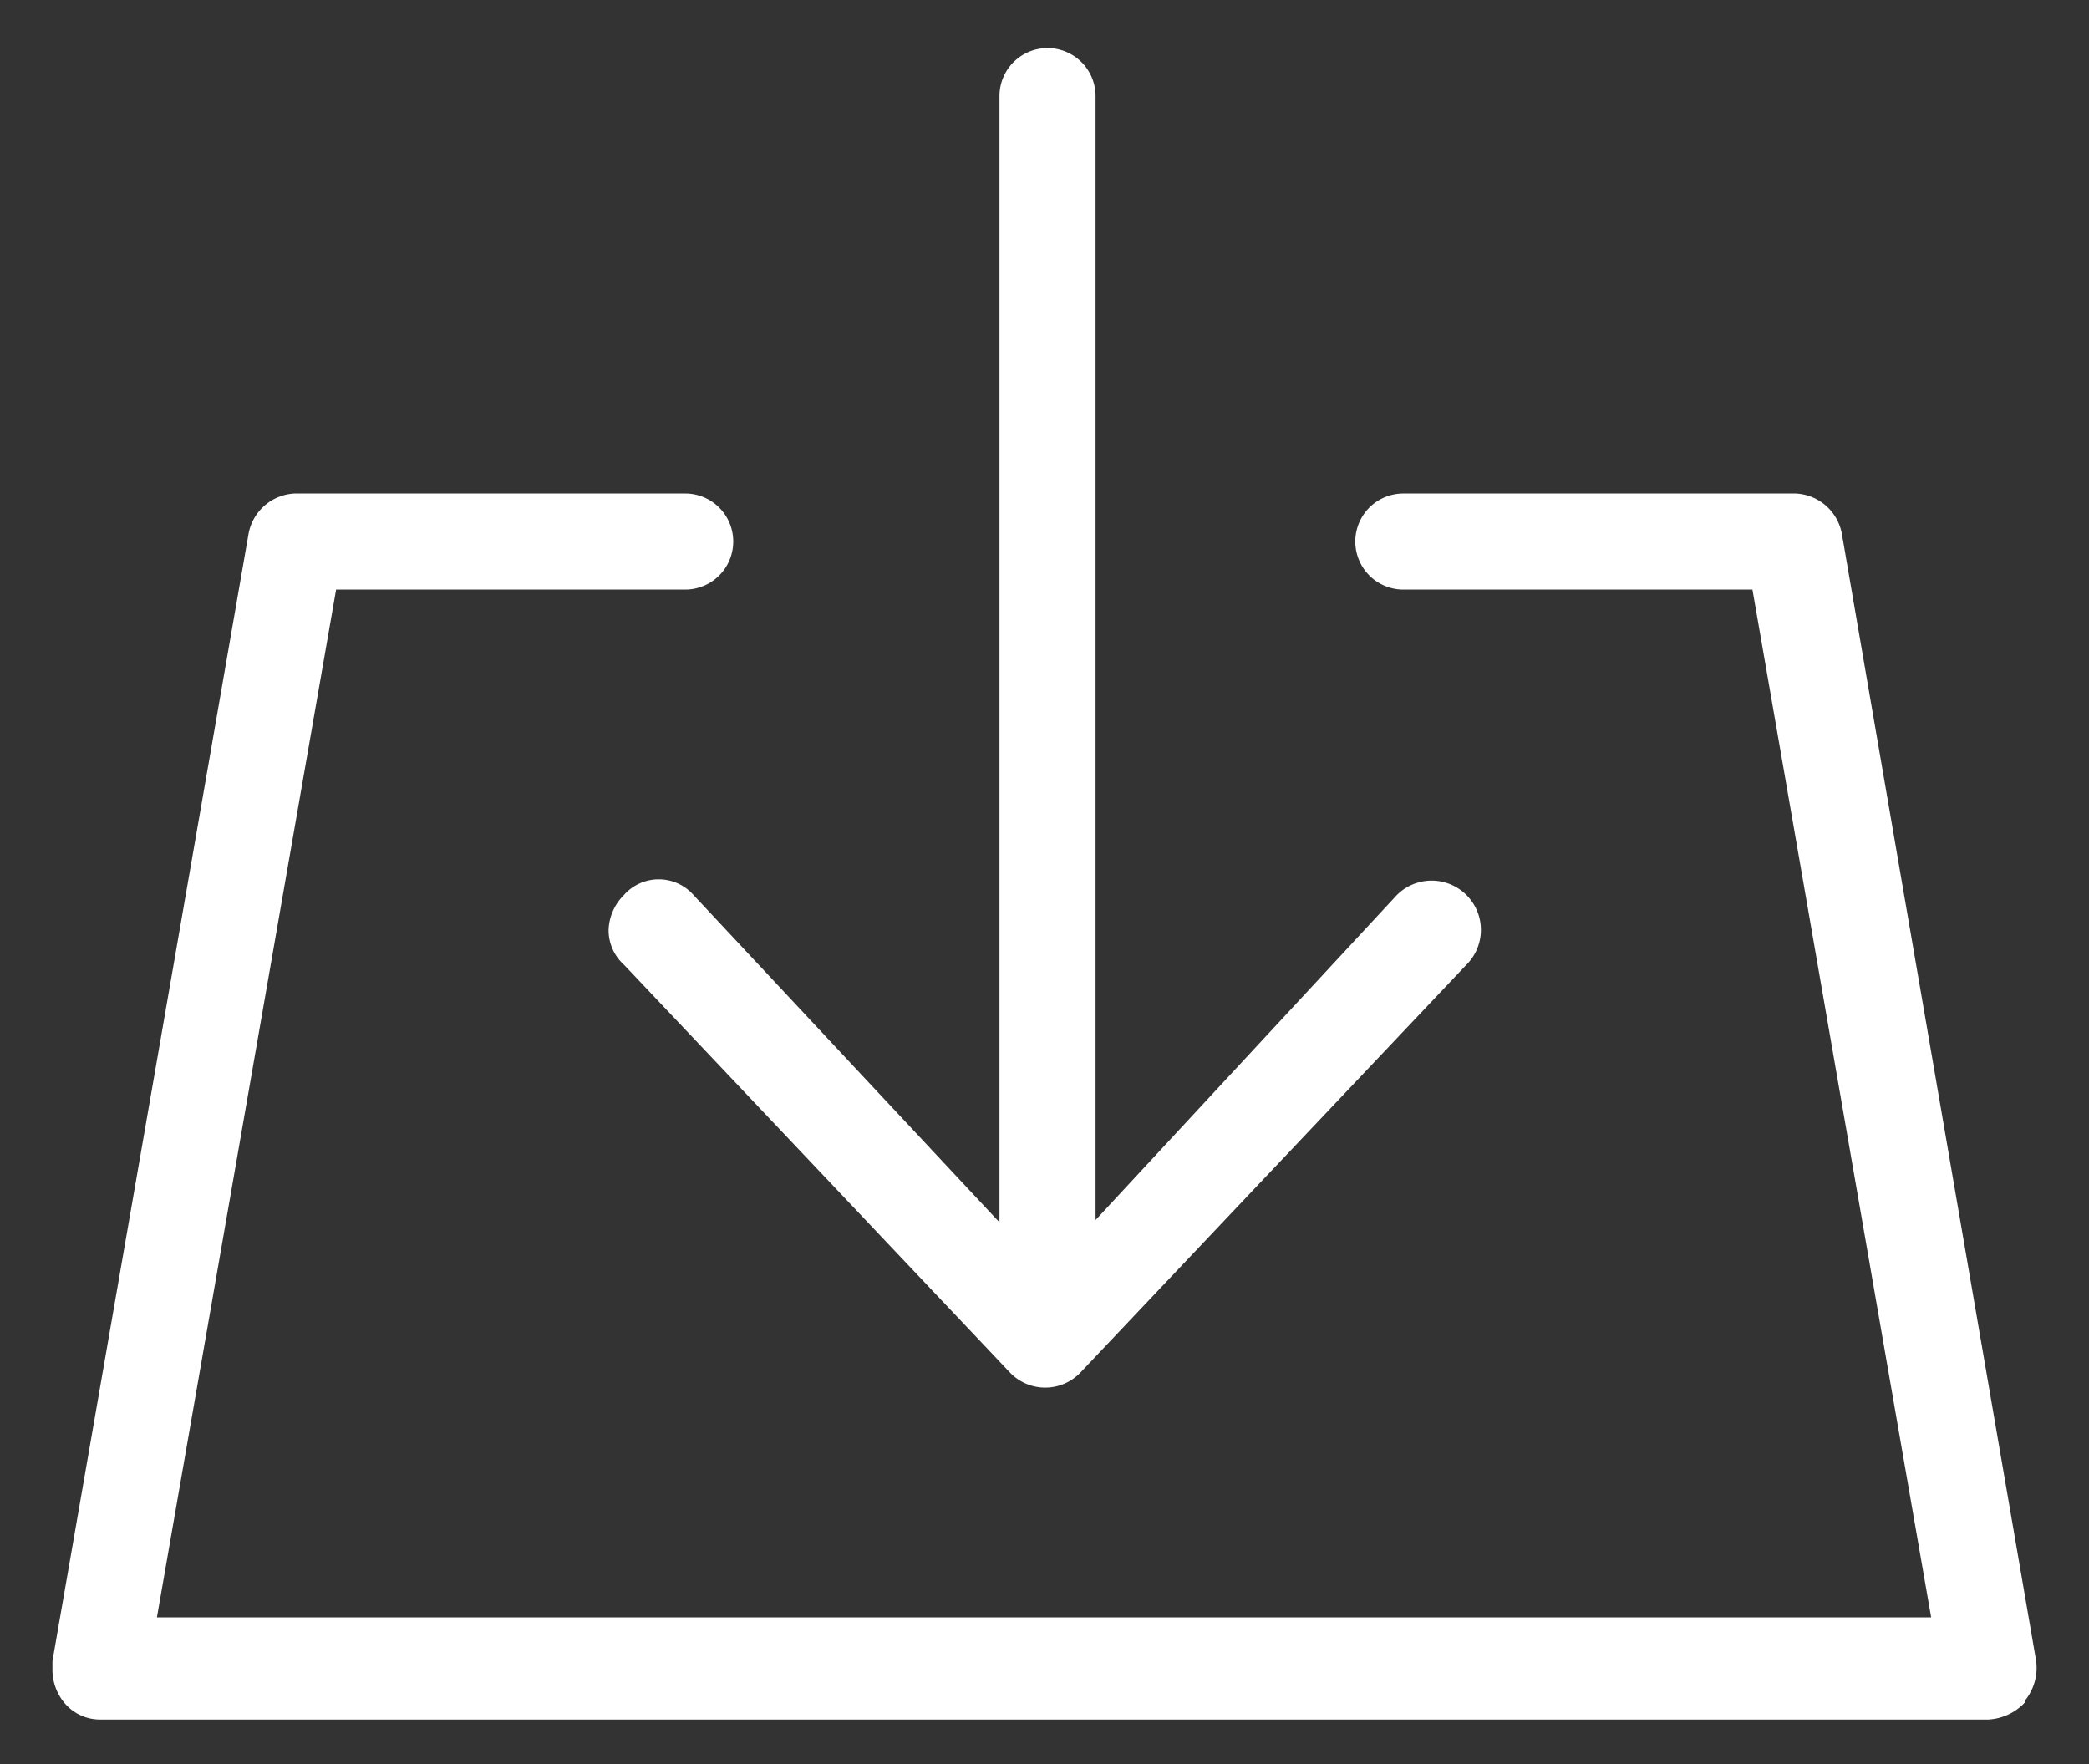
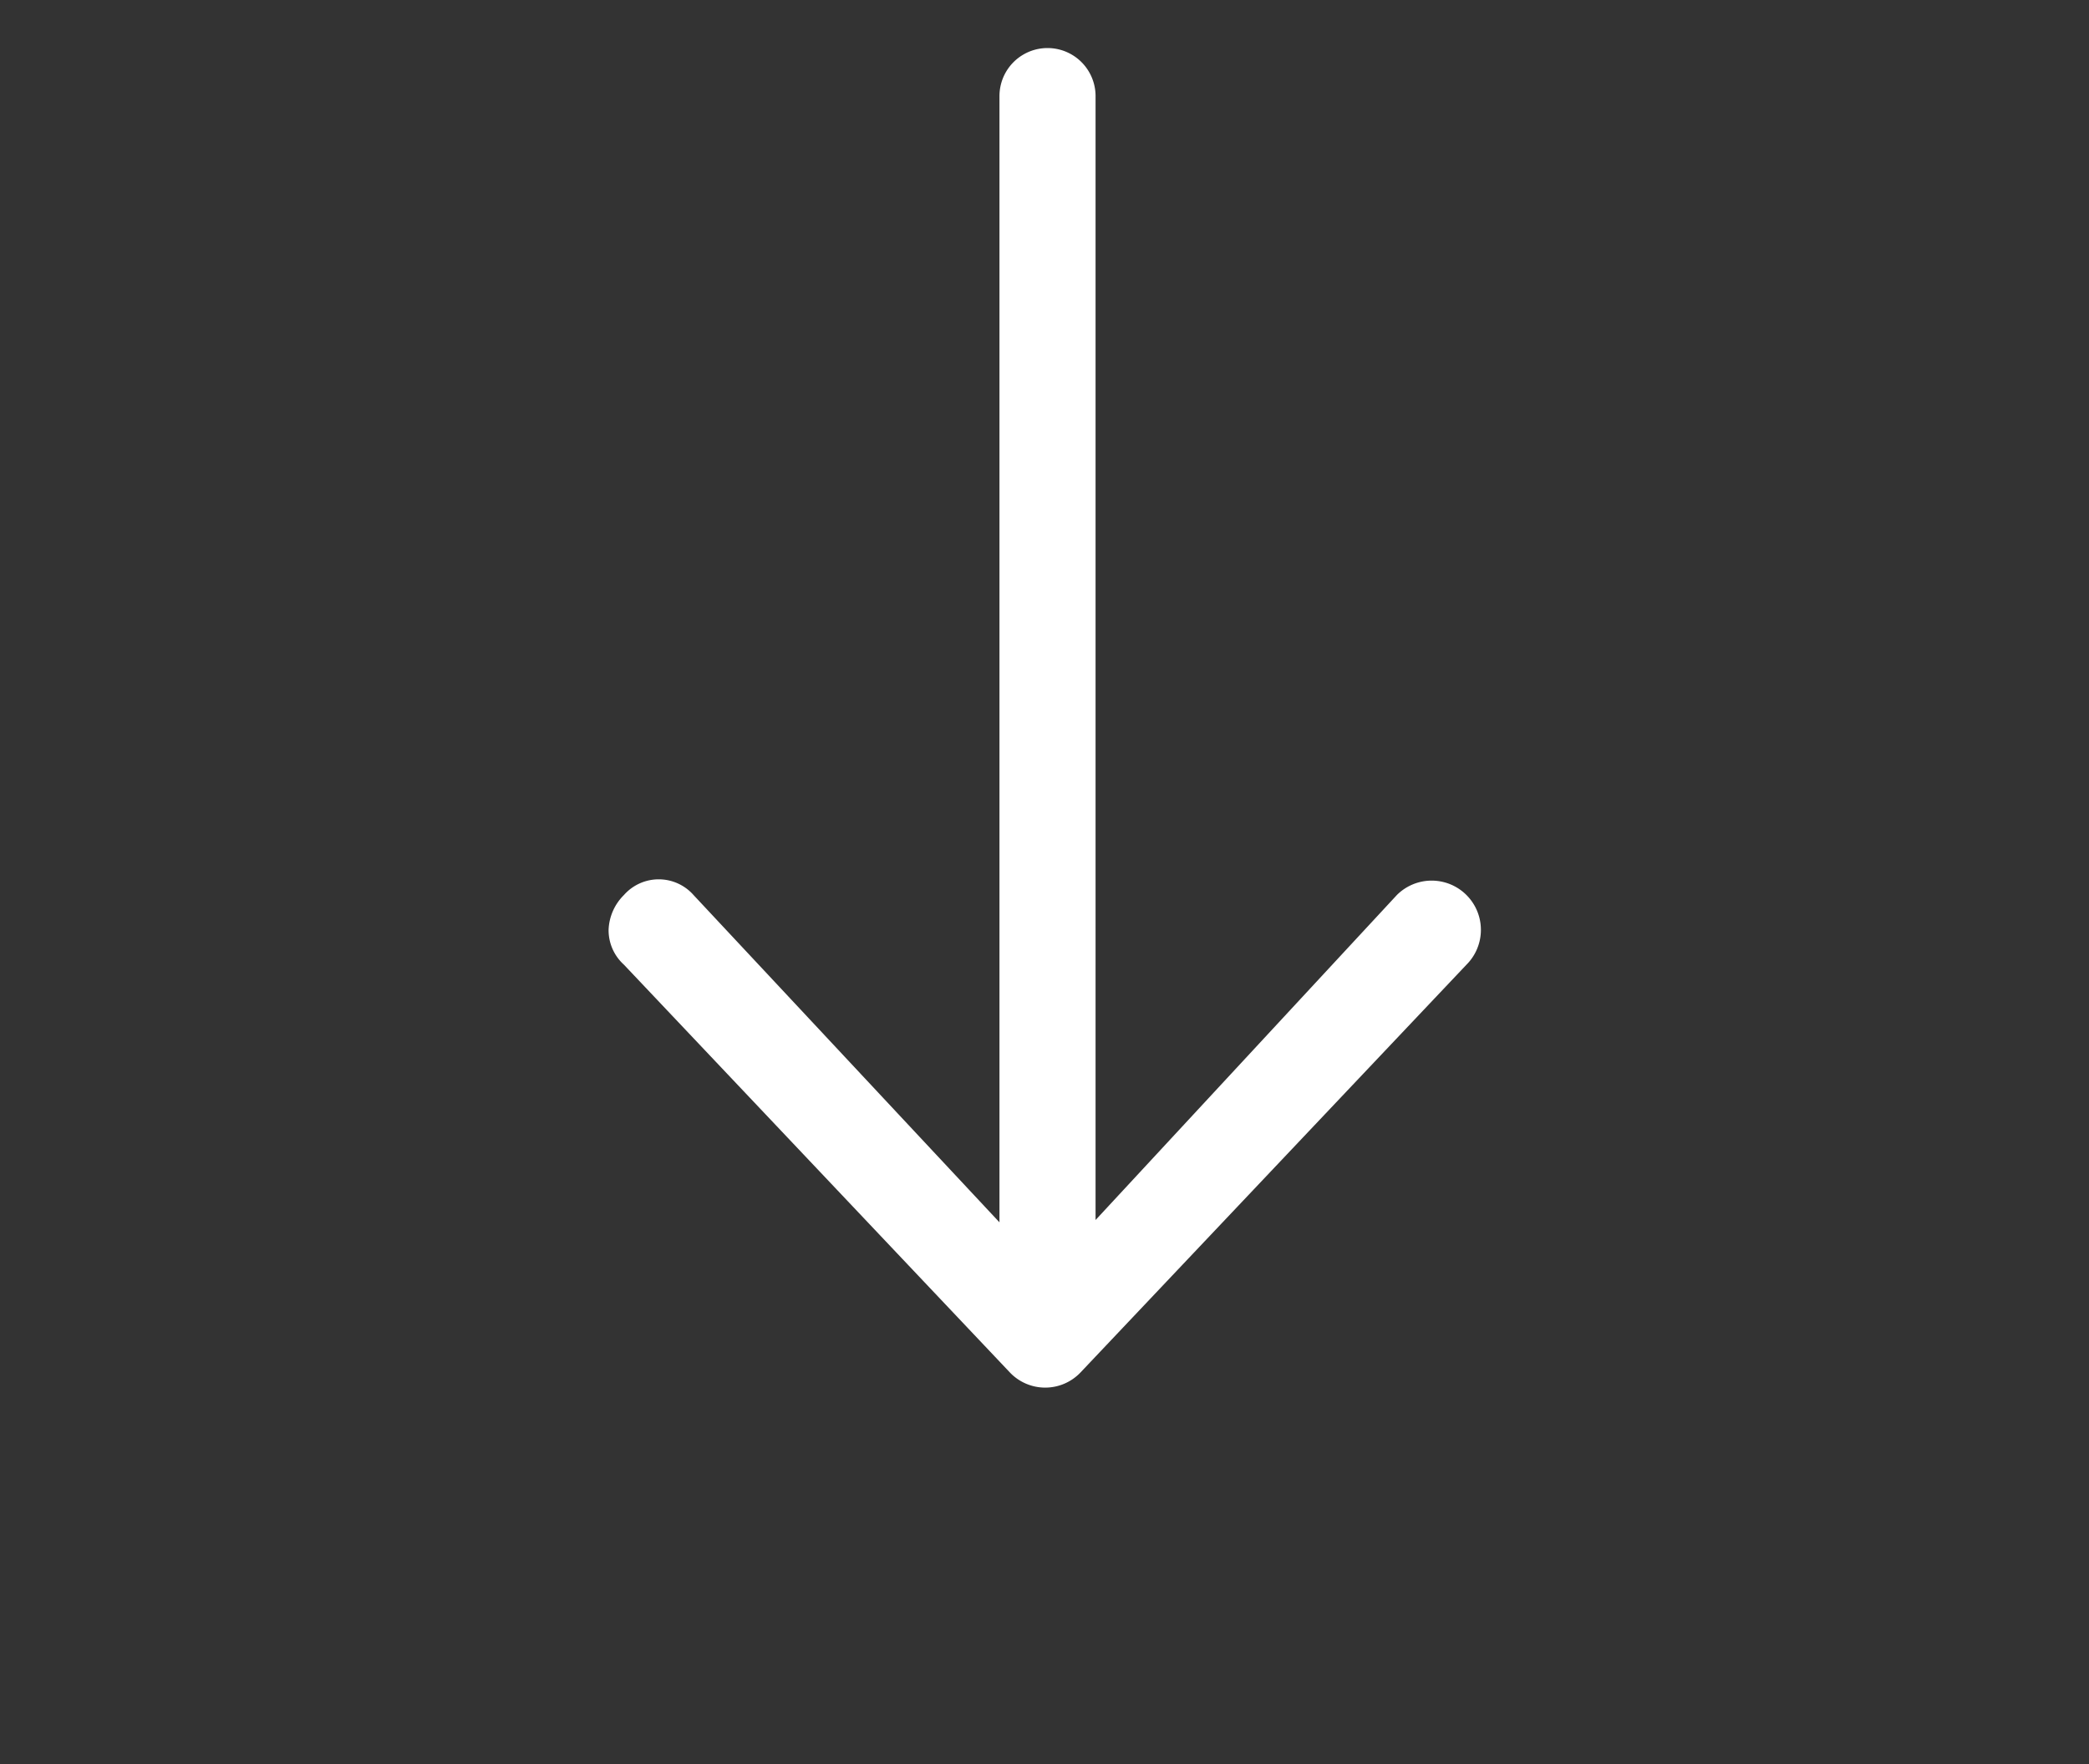
<svg xmlns="http://www.w3.org/2000/svg" id="Ebene_1" data-name="Ebene 1" width="45" height="38" viewBox="0 0 45 38">
  <rect x="0" y="0" width="45" height="38" fill="#333333" stroke="none" />
  <defs>
    <style>.cls-1{fill:#fff;}</style>
  </defs>
  <title>Zeichenfläche 1</title>
-   <path class="cls-1" d="M43.63,36.62a1.12,1.12,0,0,0,.23-.85L39.68,11.52a1.06,1.06,0,0,0-1-.89H30.23a1,1,0,0,0,0,2.07h7.52L41.6,34.84H3.38L7.24,12.7h7.52a1,1,0,0,0,0-2.07H6.35a1.06,1.06,0,0,0-1,.89L1.13,35.78V36a1.12,1.12,0,0,0,.24.66,1,1,0,0,0,.8.38H42.83a1.16,1.16,0,0,0,.8-.38" />
  <path class="cls-1" d="M14.94,19.28a1,1,0,0,0-1.5,0,1.11,1.11,0,0,0-.33.75,1,1,0,0,0,.33.75l8.32,8.79a1.05,1.05,0,0,0,1.51,0l8.32-8.79a1.06,1.06,0,0,0-1.5-1.5l-6.49,7V2.07a1,1,0,0,0-2.07,0V26.33Z" />
</svg>